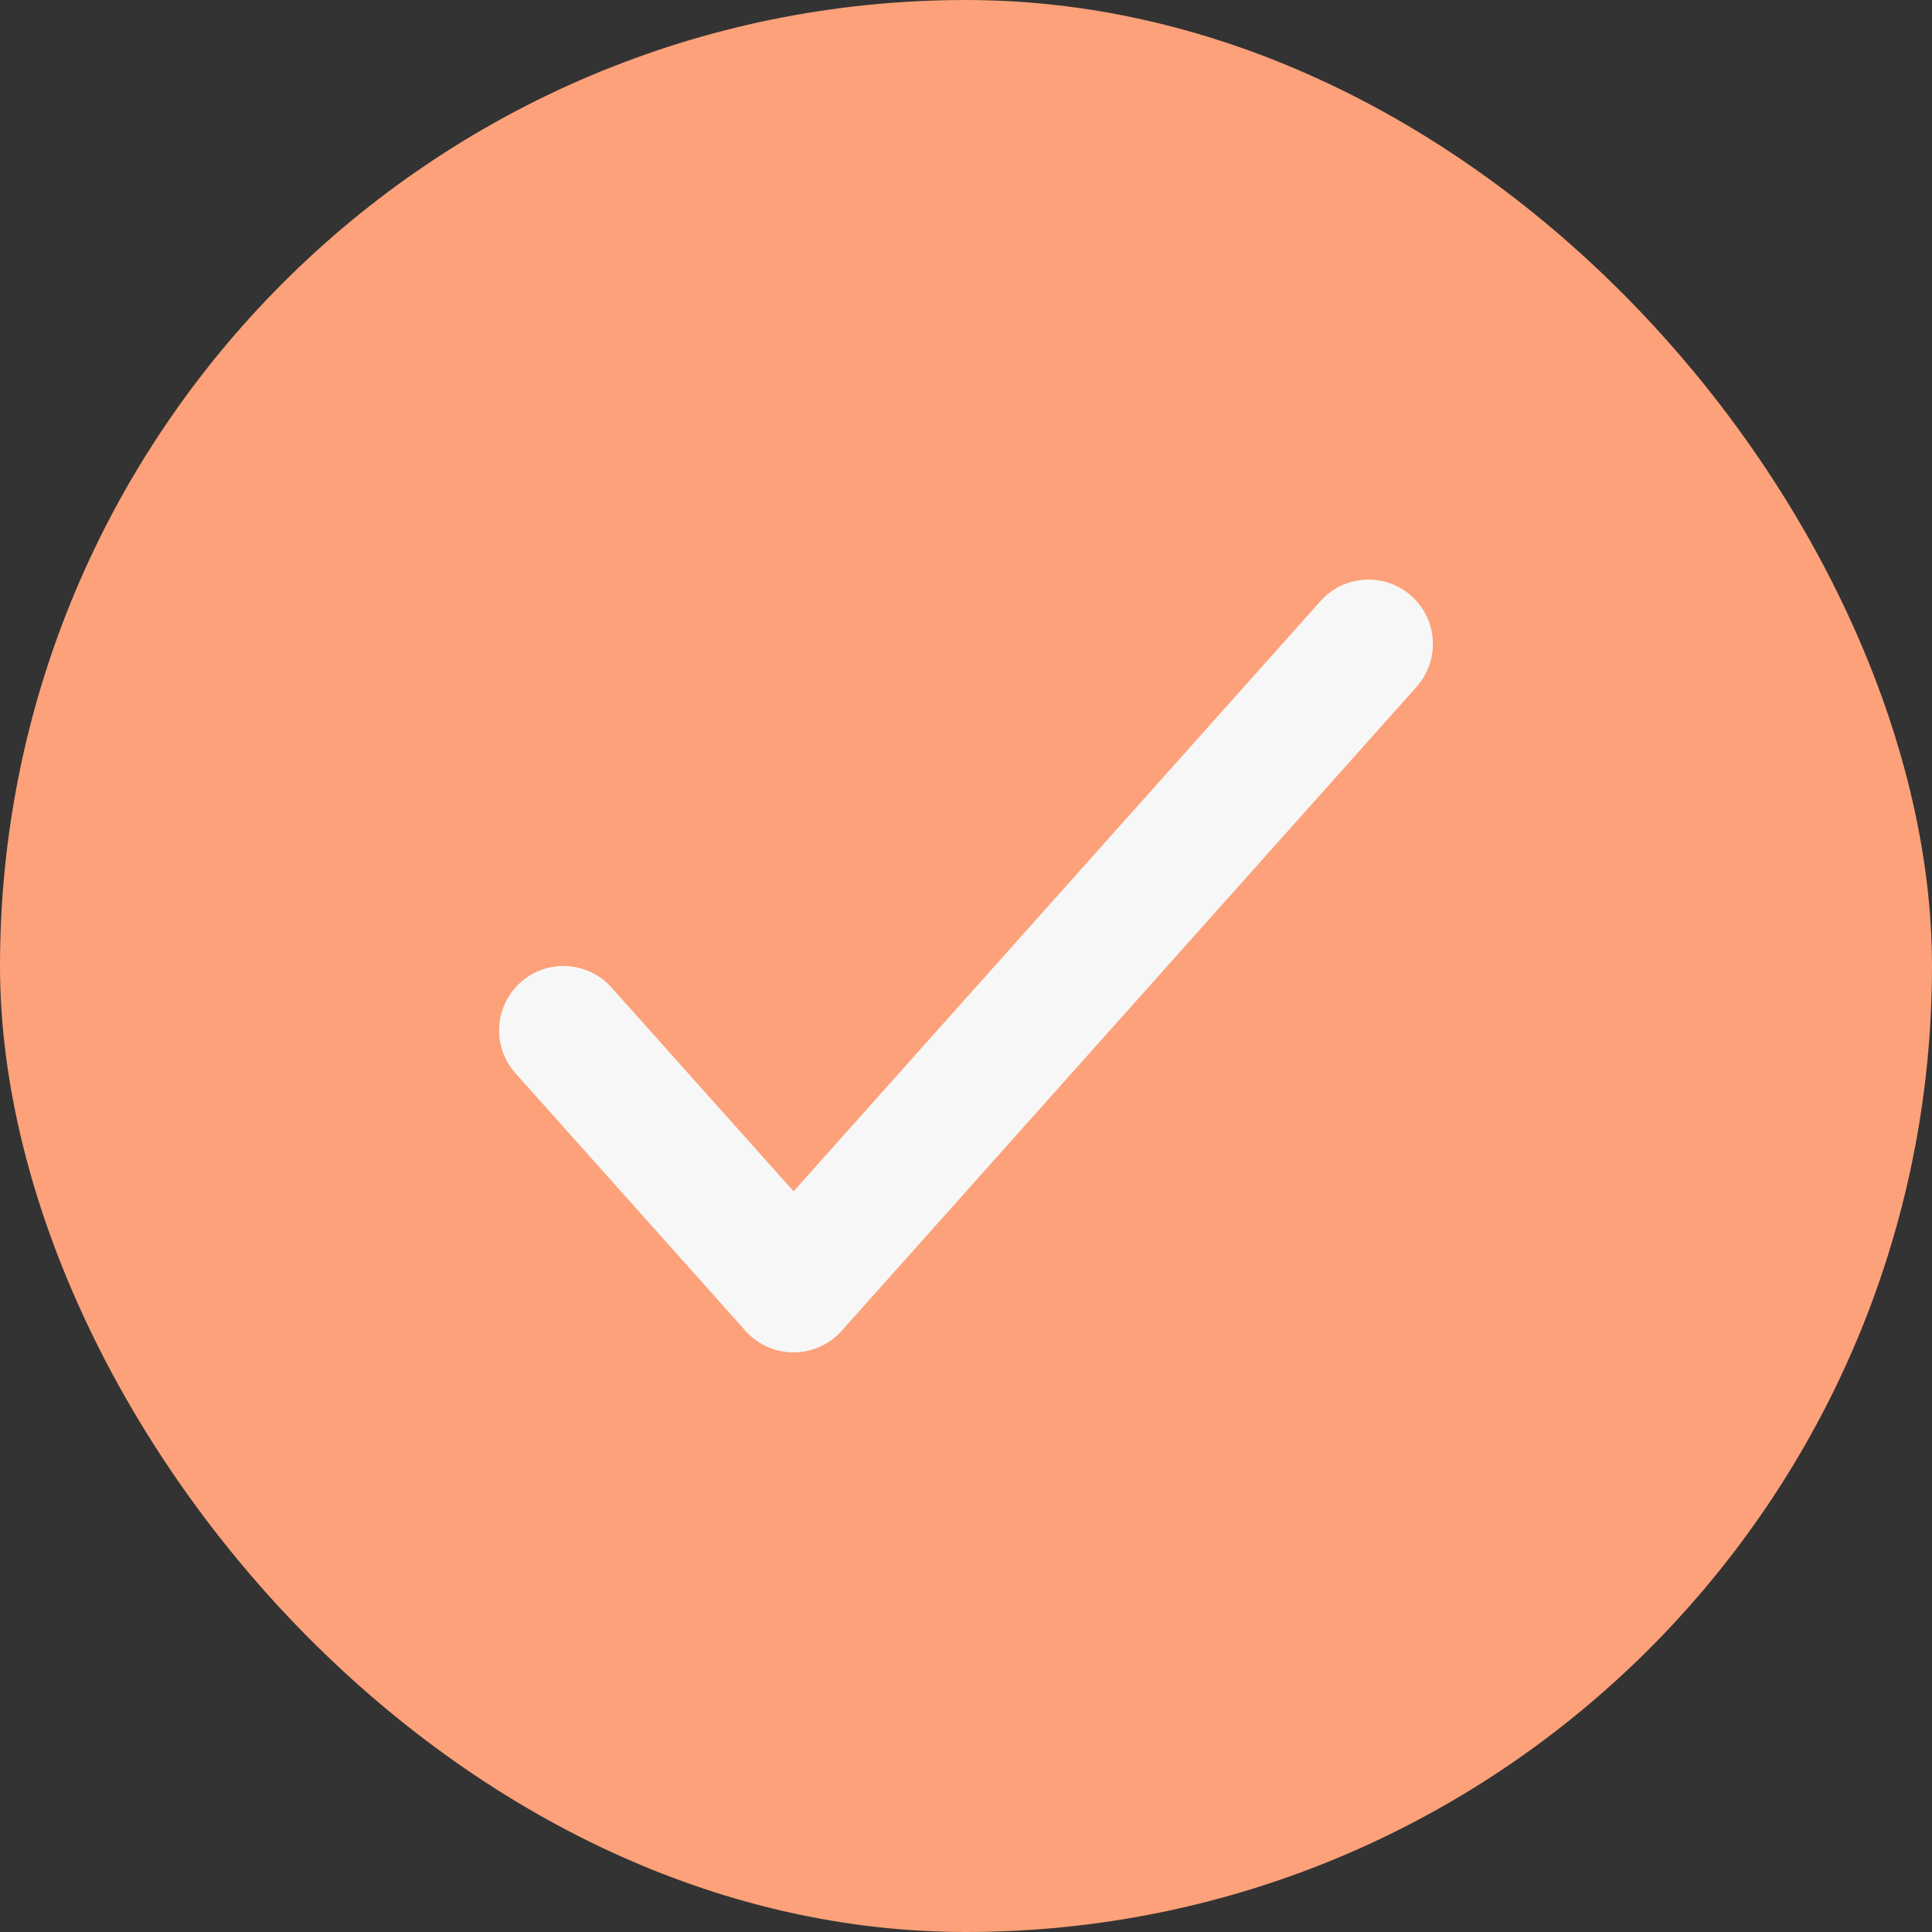
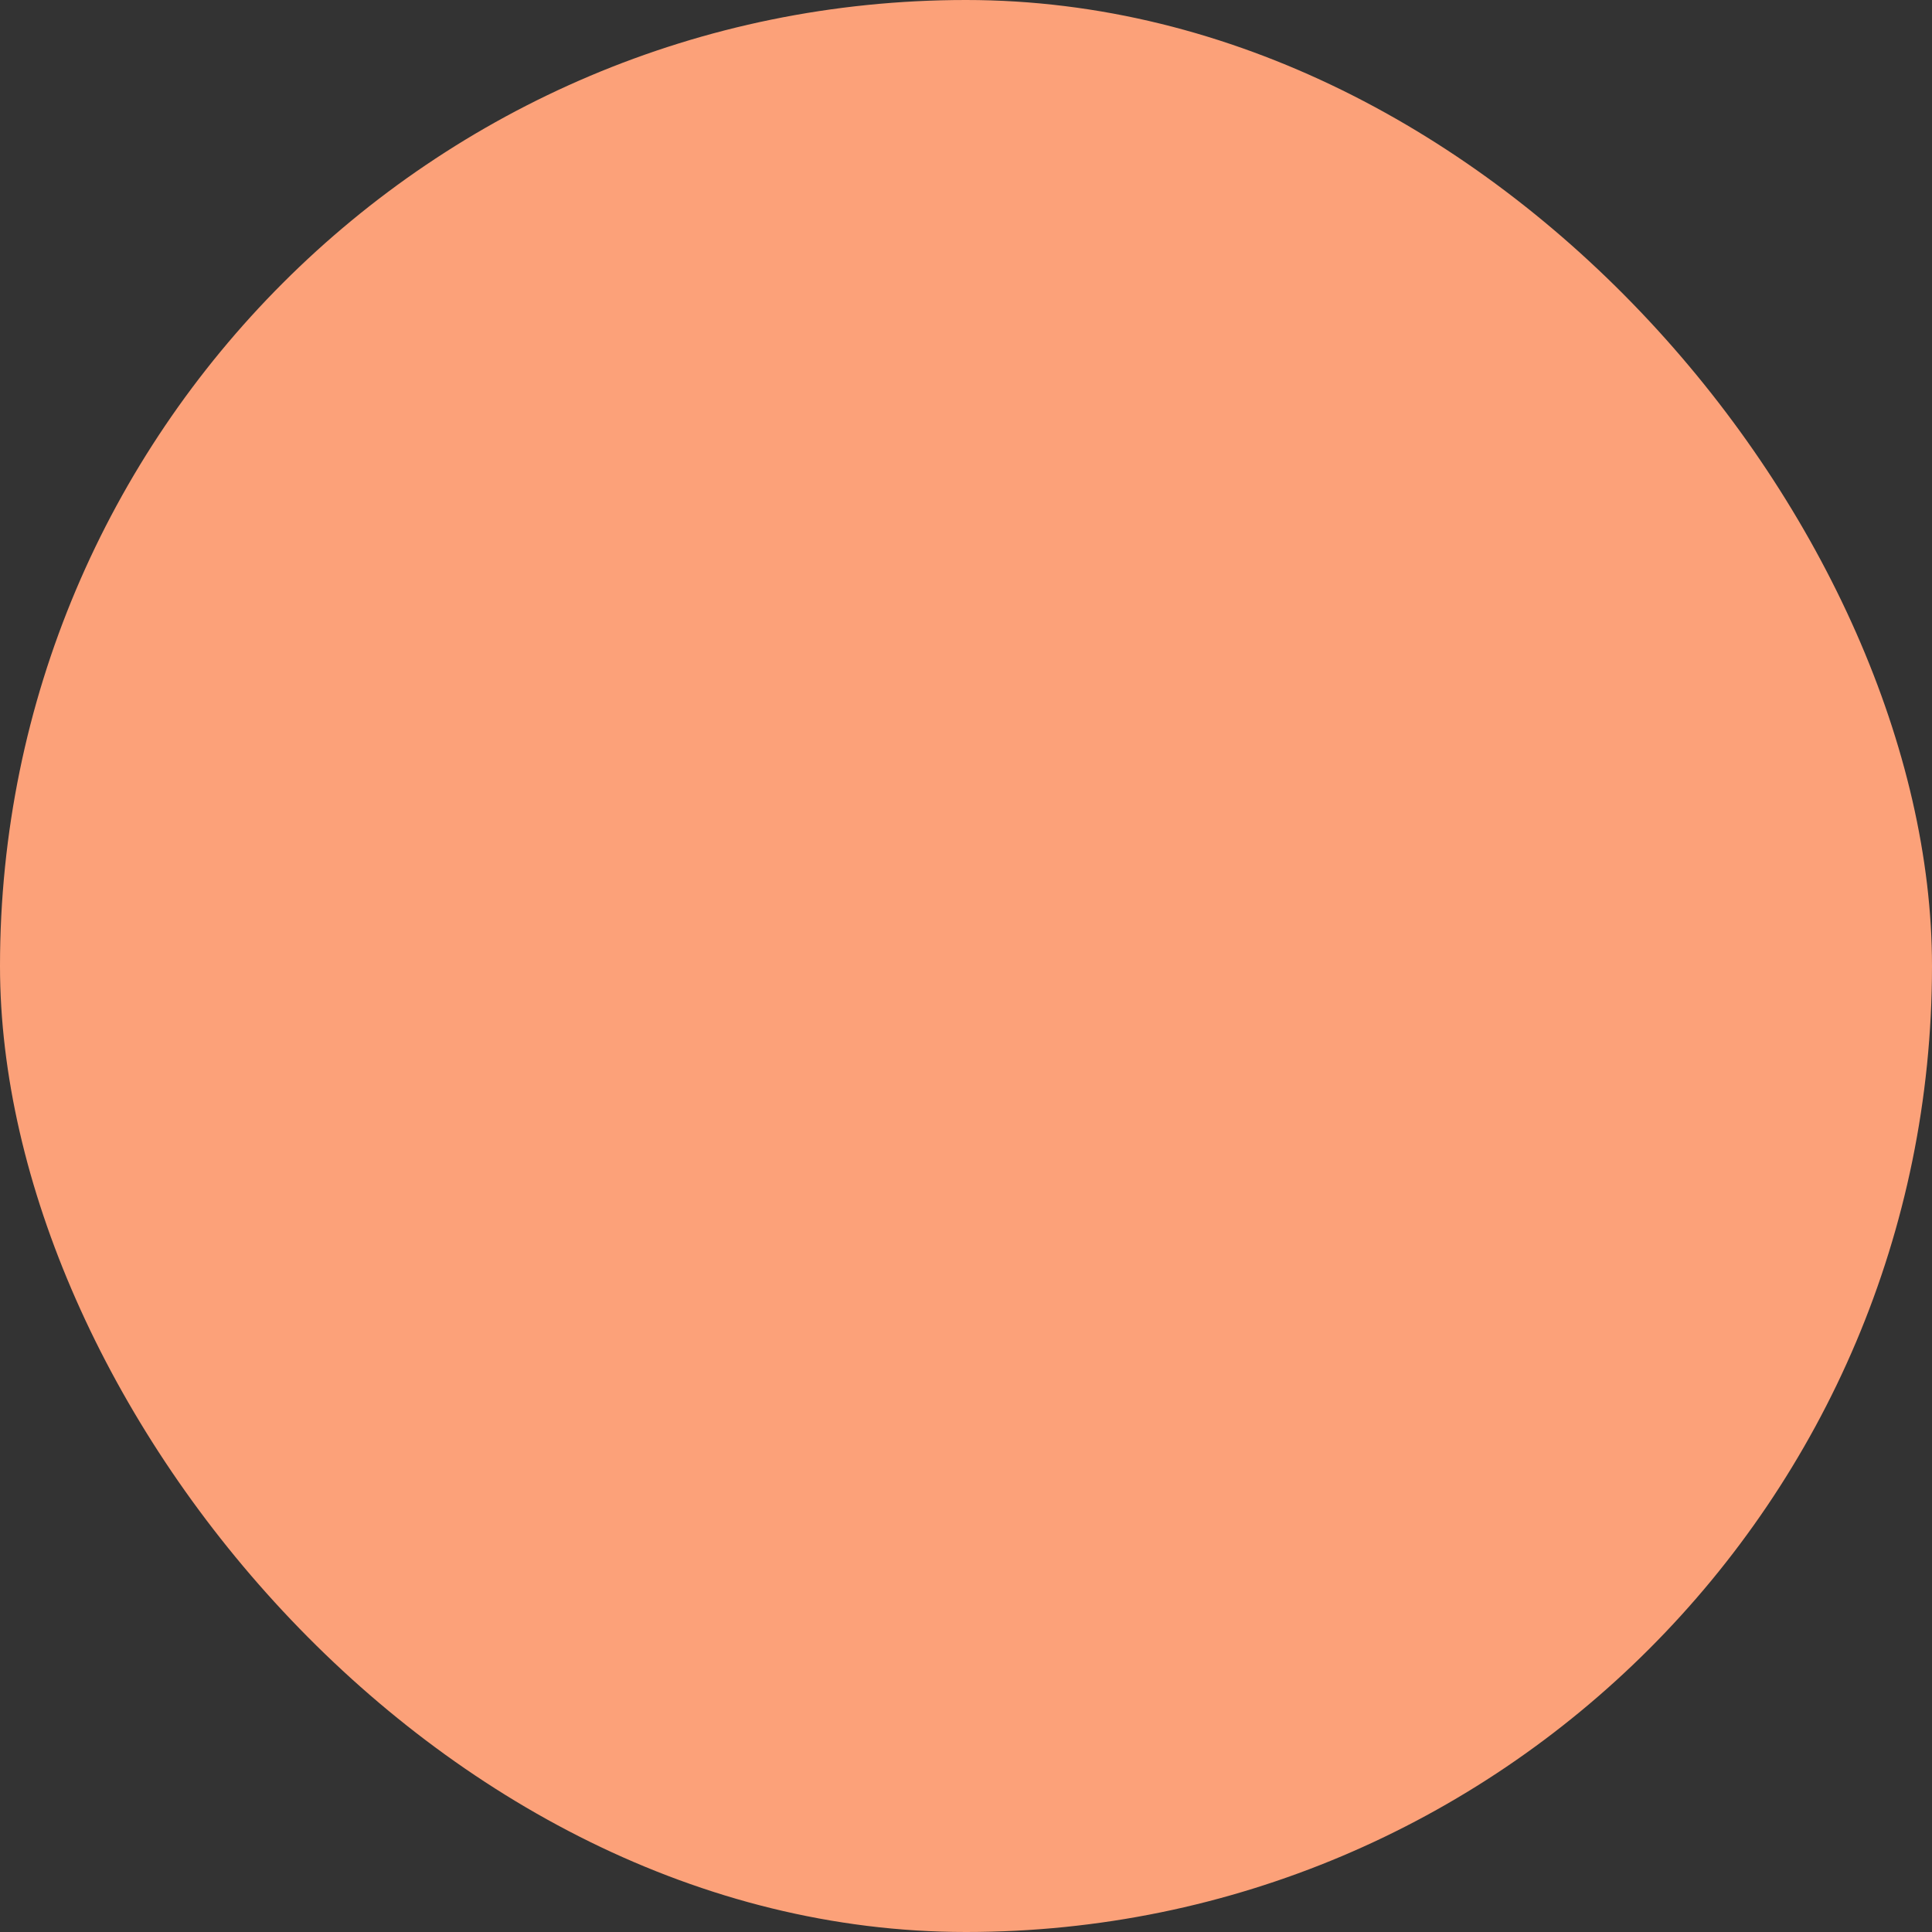
<svg xmlns="http://www.w3.org/2000/svg" width="60" height="60" viewBox="0 0 60 60" fill="none">
  <rect x="0" y="0" width="60" height="60" fill="#333333" stroke="none" />
  <rect width="60" height="60" rx="30" fill="#FCA179" />
-   <path d="M41.151 18.522C41.899 17.838 43.059 17.818 43.832 18.508C44.605 19.198 44.715 20.352 44.12 21.173L43.992 21.332L26.137 41.332C25.757 41.757 25.215 42 24.645 42C24.147 42 23.669 41.814 23.303 41.482L23.153 41.332L16.009 33.332L15.88 33.173C15.284 32.352 15.396 31.198 16.168 30.508C16.94 29.818 18.099 29.838 18.848 30.522L18.991 30.668L24.645 36.997L41.008 18.668L41.151 18.522Z" fill="#F7F7F7" />
</svg>